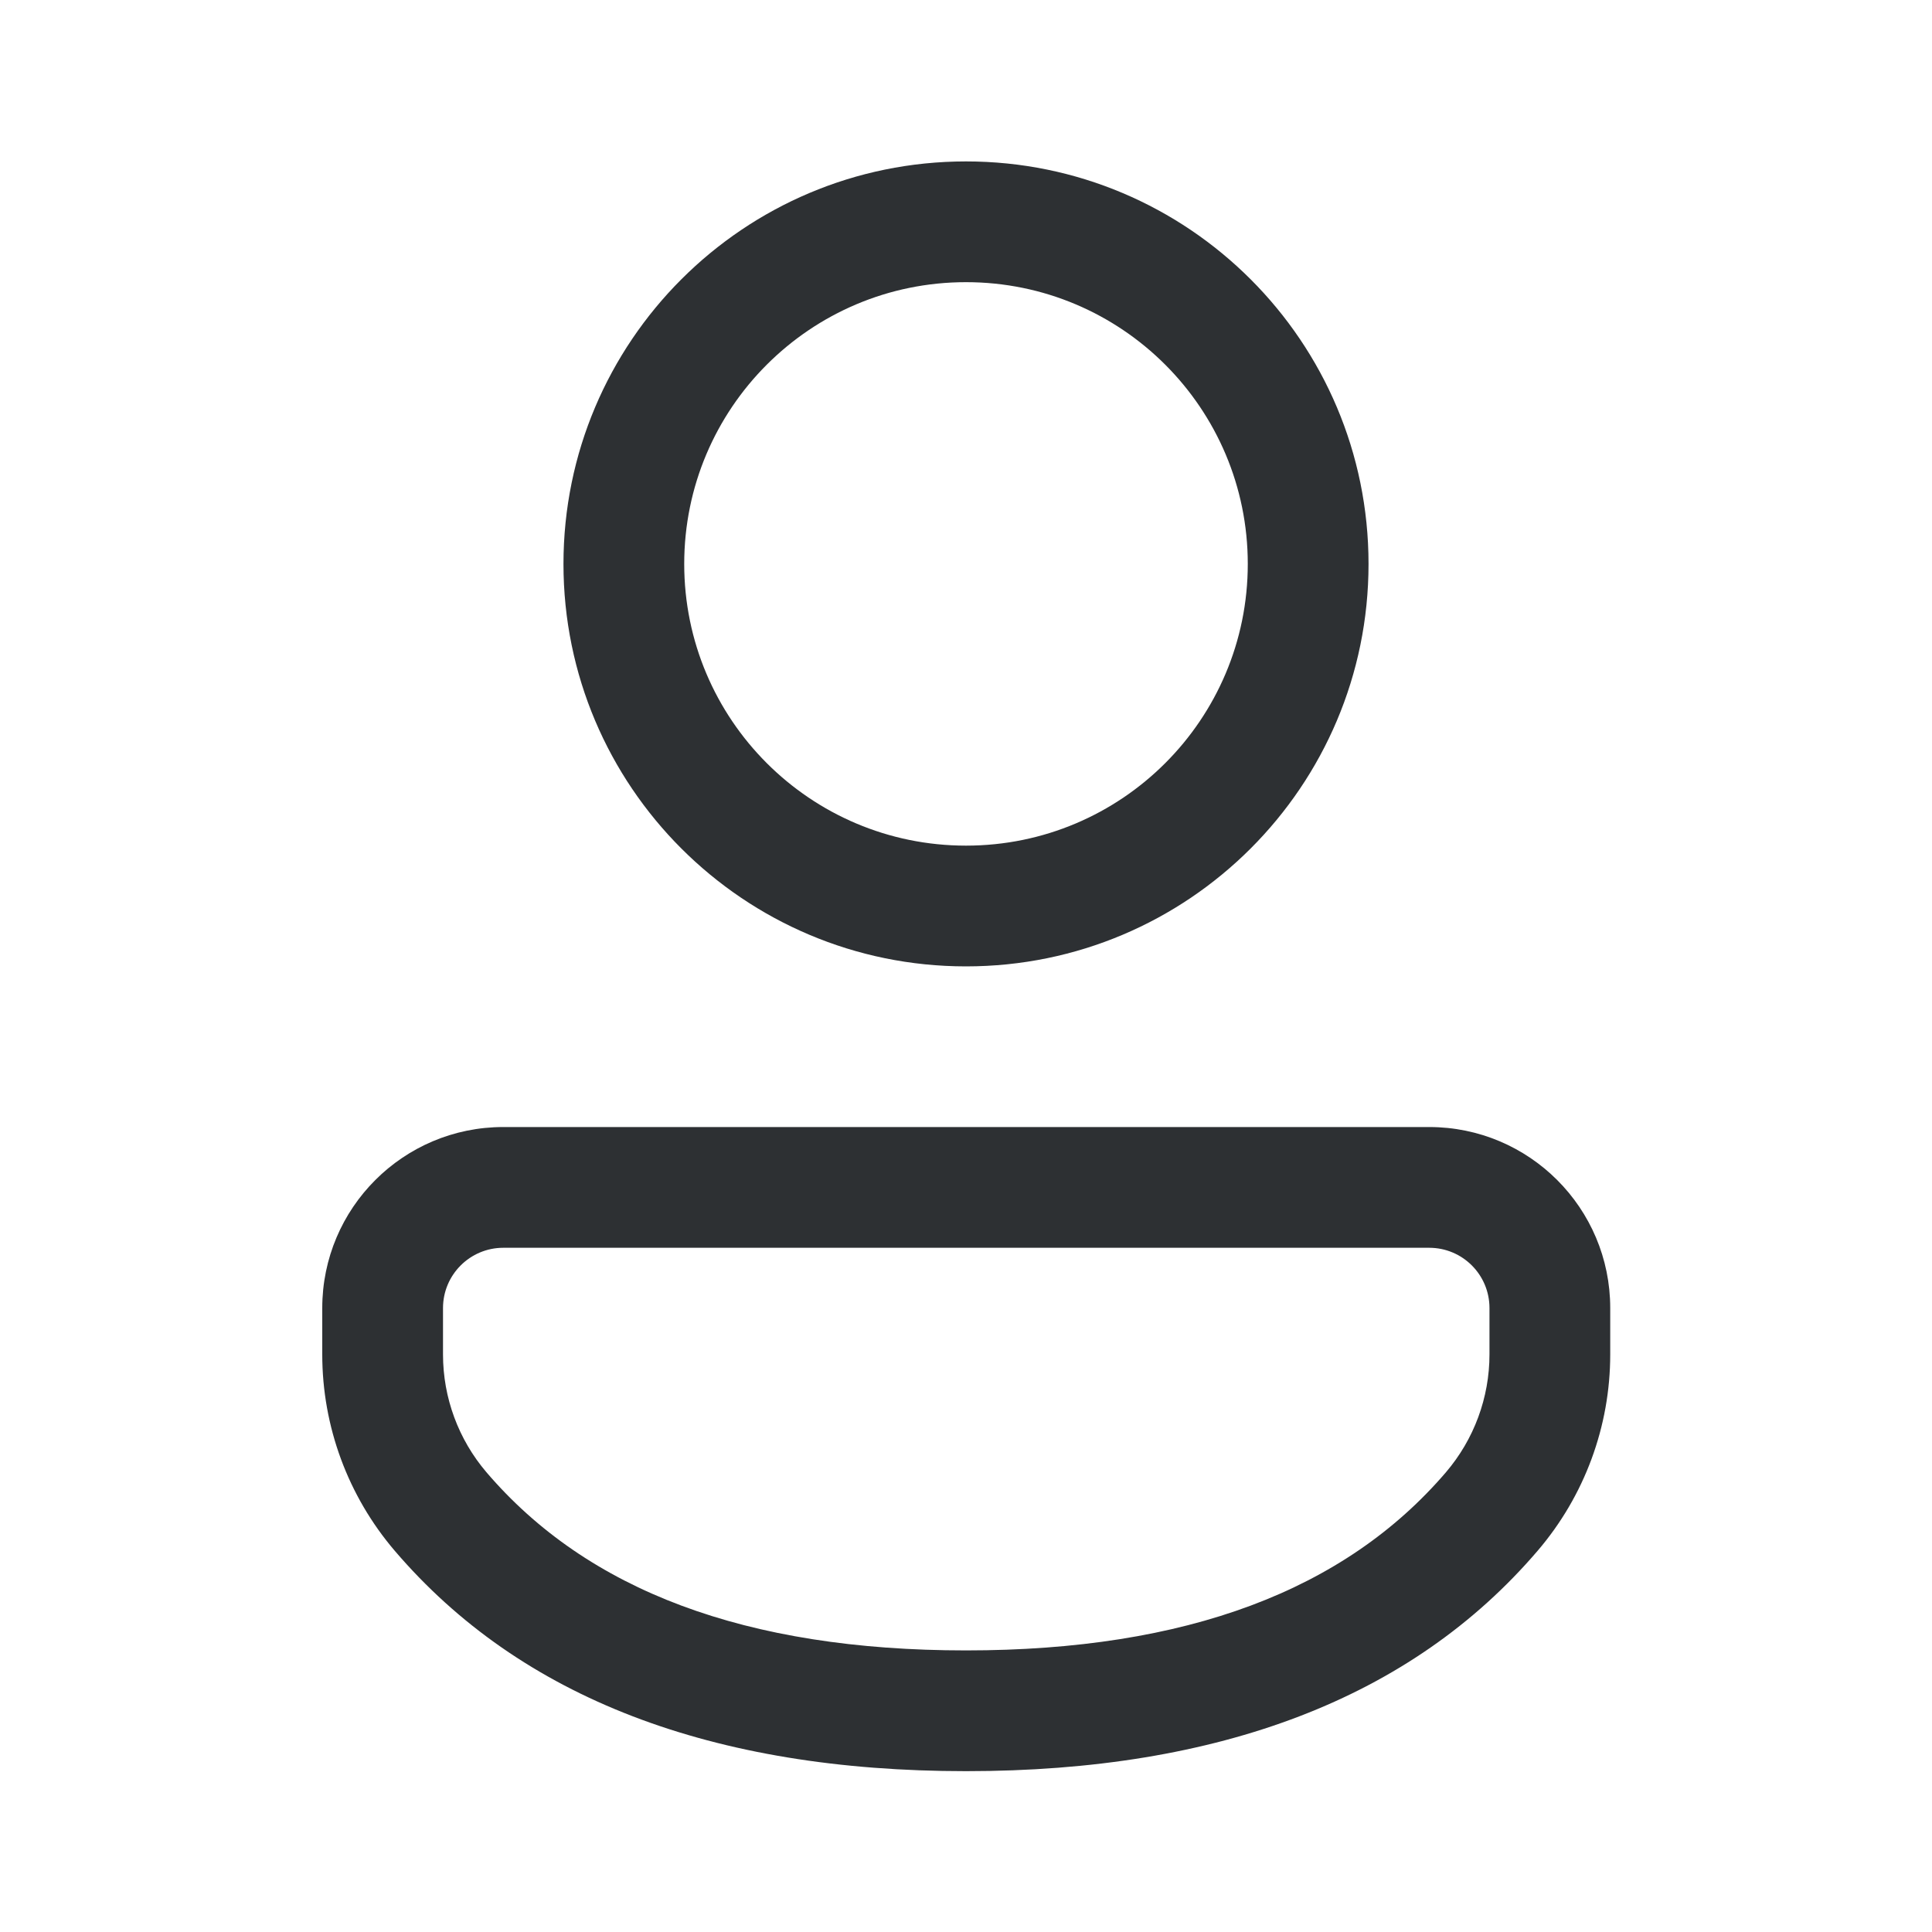
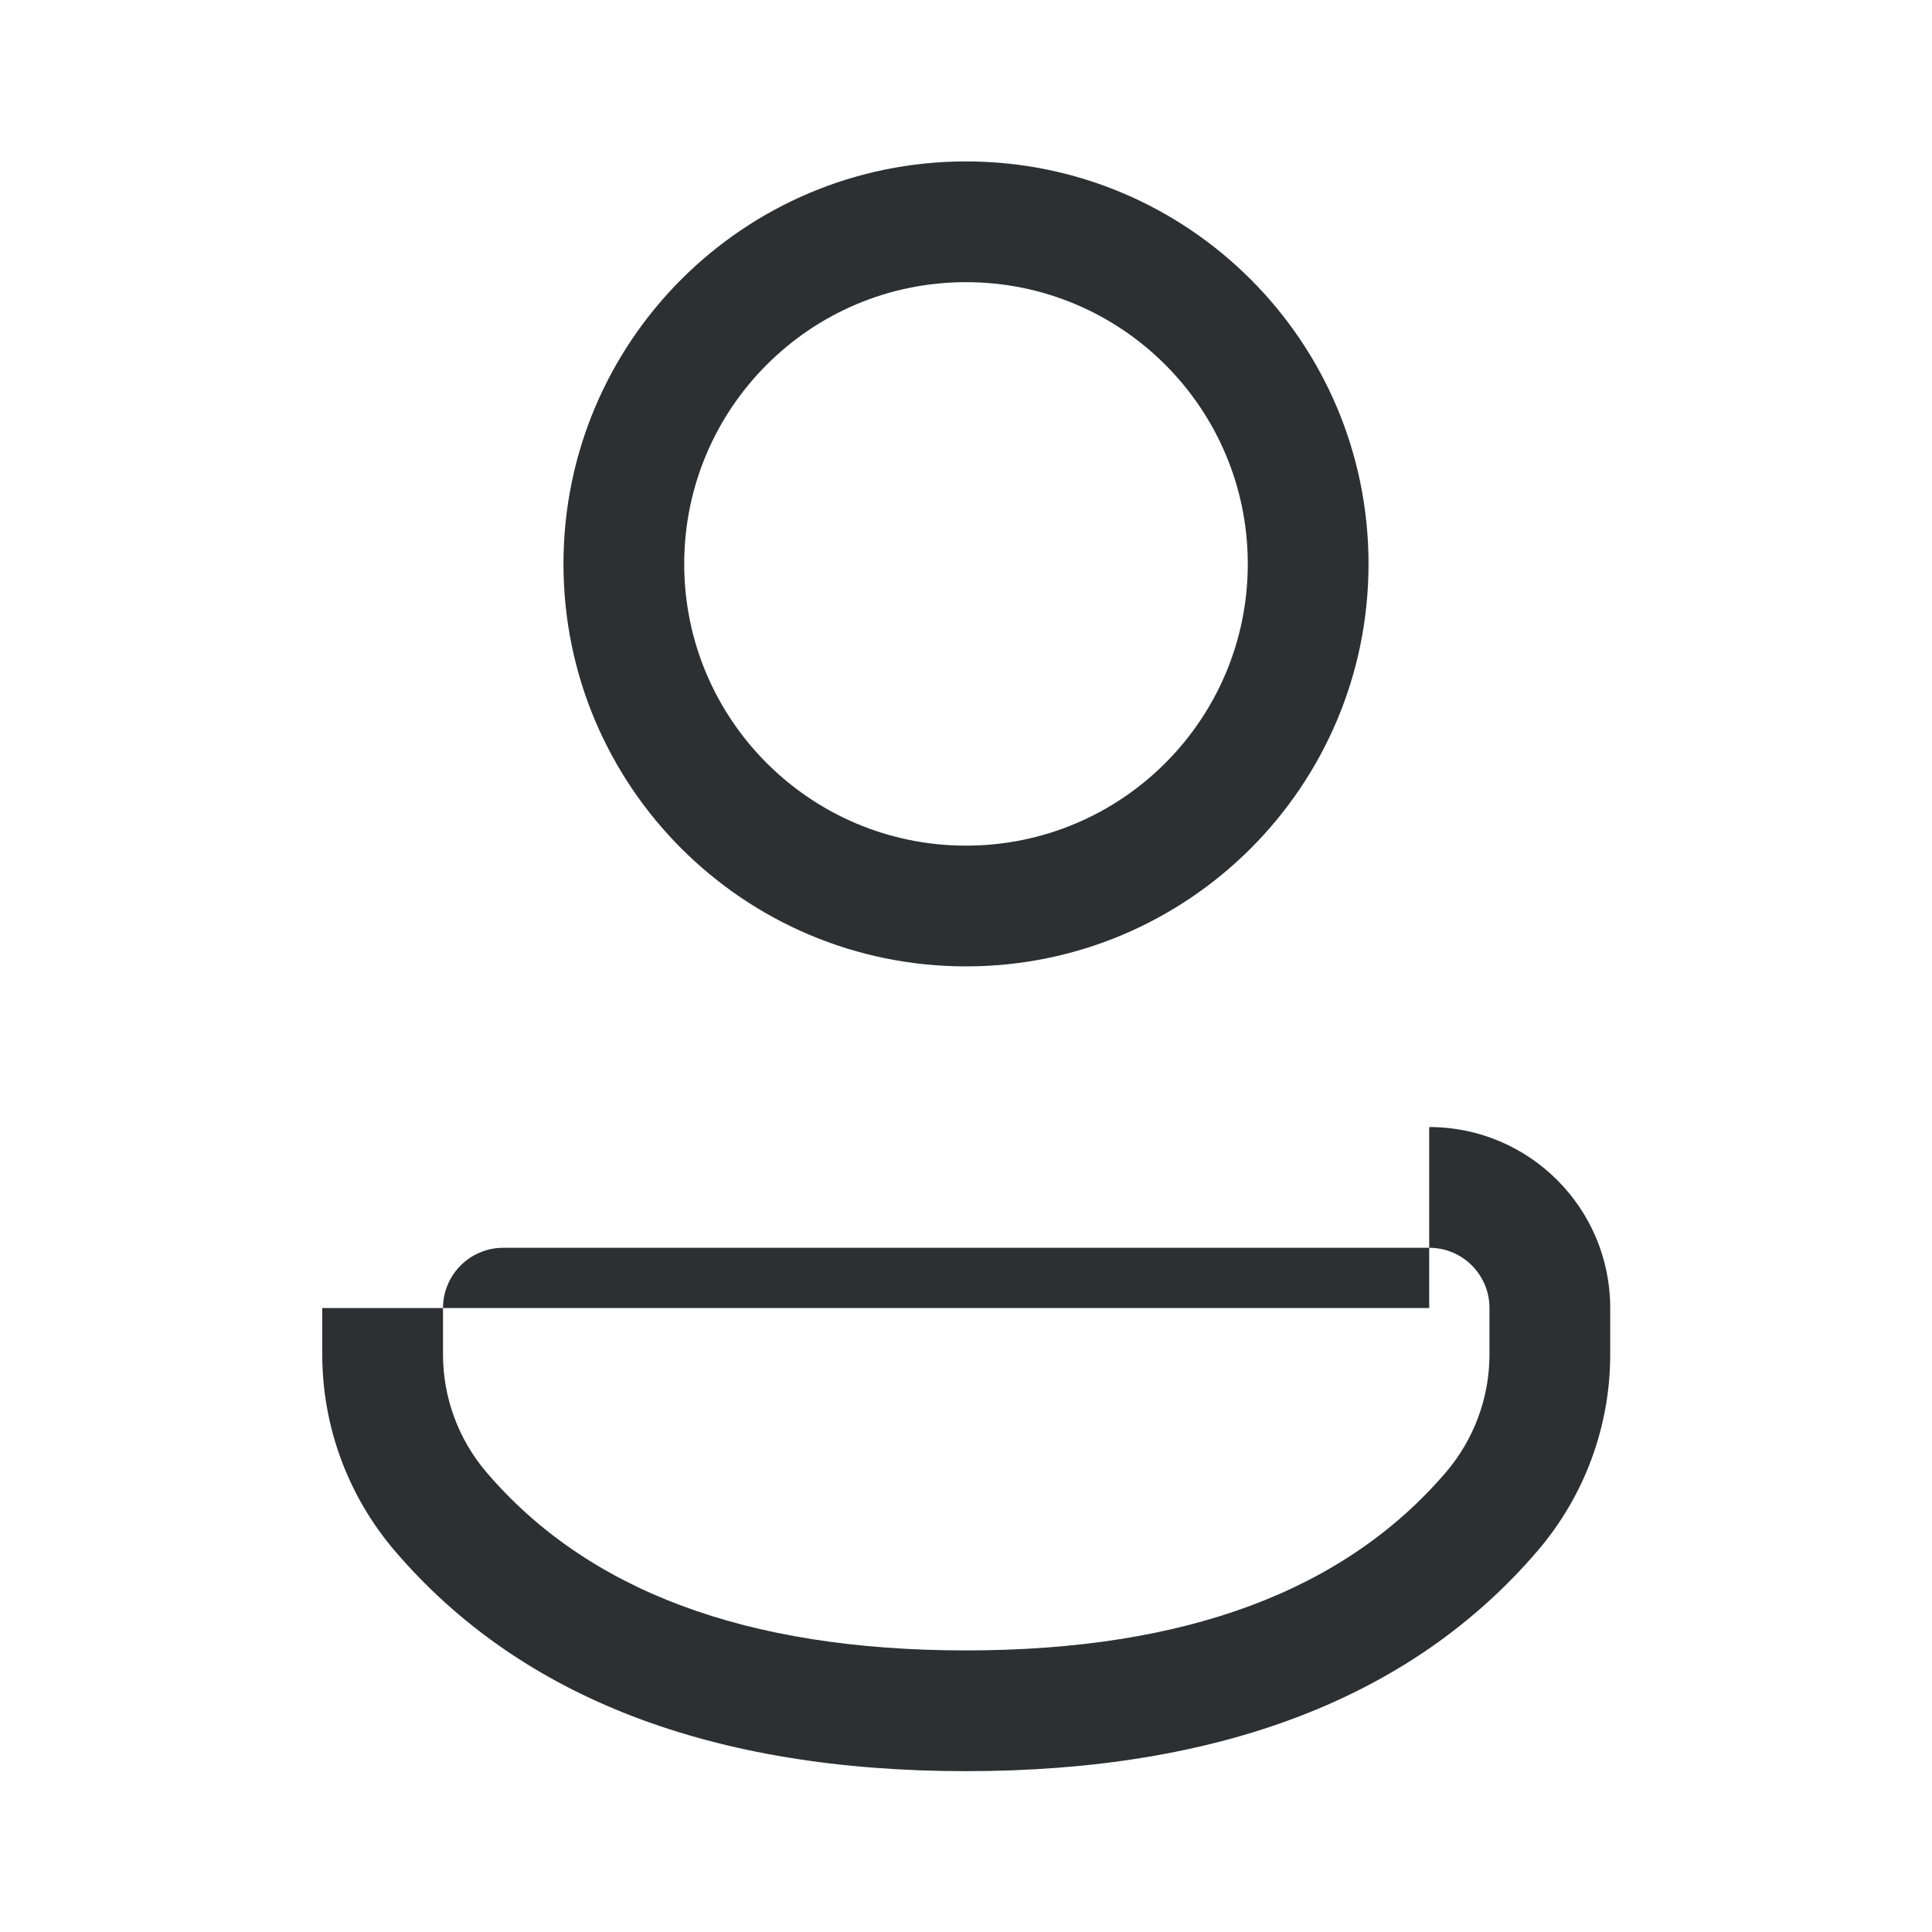
<svg xmlns="http://www.w3.org/2000/svg" width="20" height="20" viewBox="0 0 20 20" fill="none">
-   <path d="M14.795 11.667C15.83 11.667 16.669 12.506 16.669 13.541V14.021C16.669 14.766 16.403 15.486 15.918 16.053C14.611 17.581 12.621 18.335 10 18.335C7.378 18.335 5.39 17.58 4.085 16.052C3.602 15.486 3.336 14.766 3.336 14.022V13.541C3.336 12.506 4.175 11.667 5.21 11.667H14.795ZM14.795 12.917H5.21C4.866 12.917 4.586 13.196 4.586 13.541V14.022C4.586 14.469 4.746 14.901 5.035 15.24C6.08 16.463 7.718 17.085 10 17.085C12.282 17.085 13.922 16.463 14.969 15.24C15.259 14.9 15.419 14.468 15.419 14.021V13.541C15.419 13.196 15.14 12.917 14.795 12.917ZM10 1.671C12.301 1.671 14.167 3.536 14.167 5.838C14.167 8.139 12.301 10.004 10 10.004C7.699 10.004 5.833 8.139 5.833 5.838C5.833 3.536 7.699 1.671 10 1.671ZM10 2.921C8.389 2.921 7.083 4.227 7.083 5.838C7.083 7.448 8.389 8.754 10 8.754C11.611 8.754 12.917 7.448 12.917 5.838C12.917 4.227 11.611 2.921 10 2.921Z" fill="#2D3033" />
+   <path d="M14.795 11.667C15.83 11.667 16.669 12.506 16.669 13.541V14.021C16.669 14.766 16.403 15.486 15.918 16.053C14.611 17.581 12.621 18.335 10 18.335C7.378 18.335 5.39 17.58 4.085 16.052C3.602 15.486 3.336 14.766 3.336 14.022V13.541H14.795ZM14.795 12.917H5.21C4.866 12.917 4.586 13.196 4.586 13.541V14.022C4.586 14.469 4.746 14.901 5.035 15.24C6.08 16.463 7.718 17.085 10 17.085C12.282 17.085 13.922 16.463 14.969 15.24C15.259 14.9 15.419 14.468 15.419 14.021V13.541C15.419 13.196 15.14 12.917 14.795 12.917ZM10 1.671C12.301 1.671 14.167 3.536 14.167 5.838C14.167 8.139 12.301 10.004 10 10.004C7.699 10.004 5.833 8.139 5.833 5.838C5.833 3.536 7.699 1.671 10 1.671ZM10 2.921C8.389 2.921 7.083 4.227 7.083 5.838C7.083 7.448 8.389 8.754 10 8.754C11.611 8.754 12.917 7.448 12.917 5.838C12.917 4.227 11.611 2.921 10 2.921Z" fill="#2D3033" />
</svg>